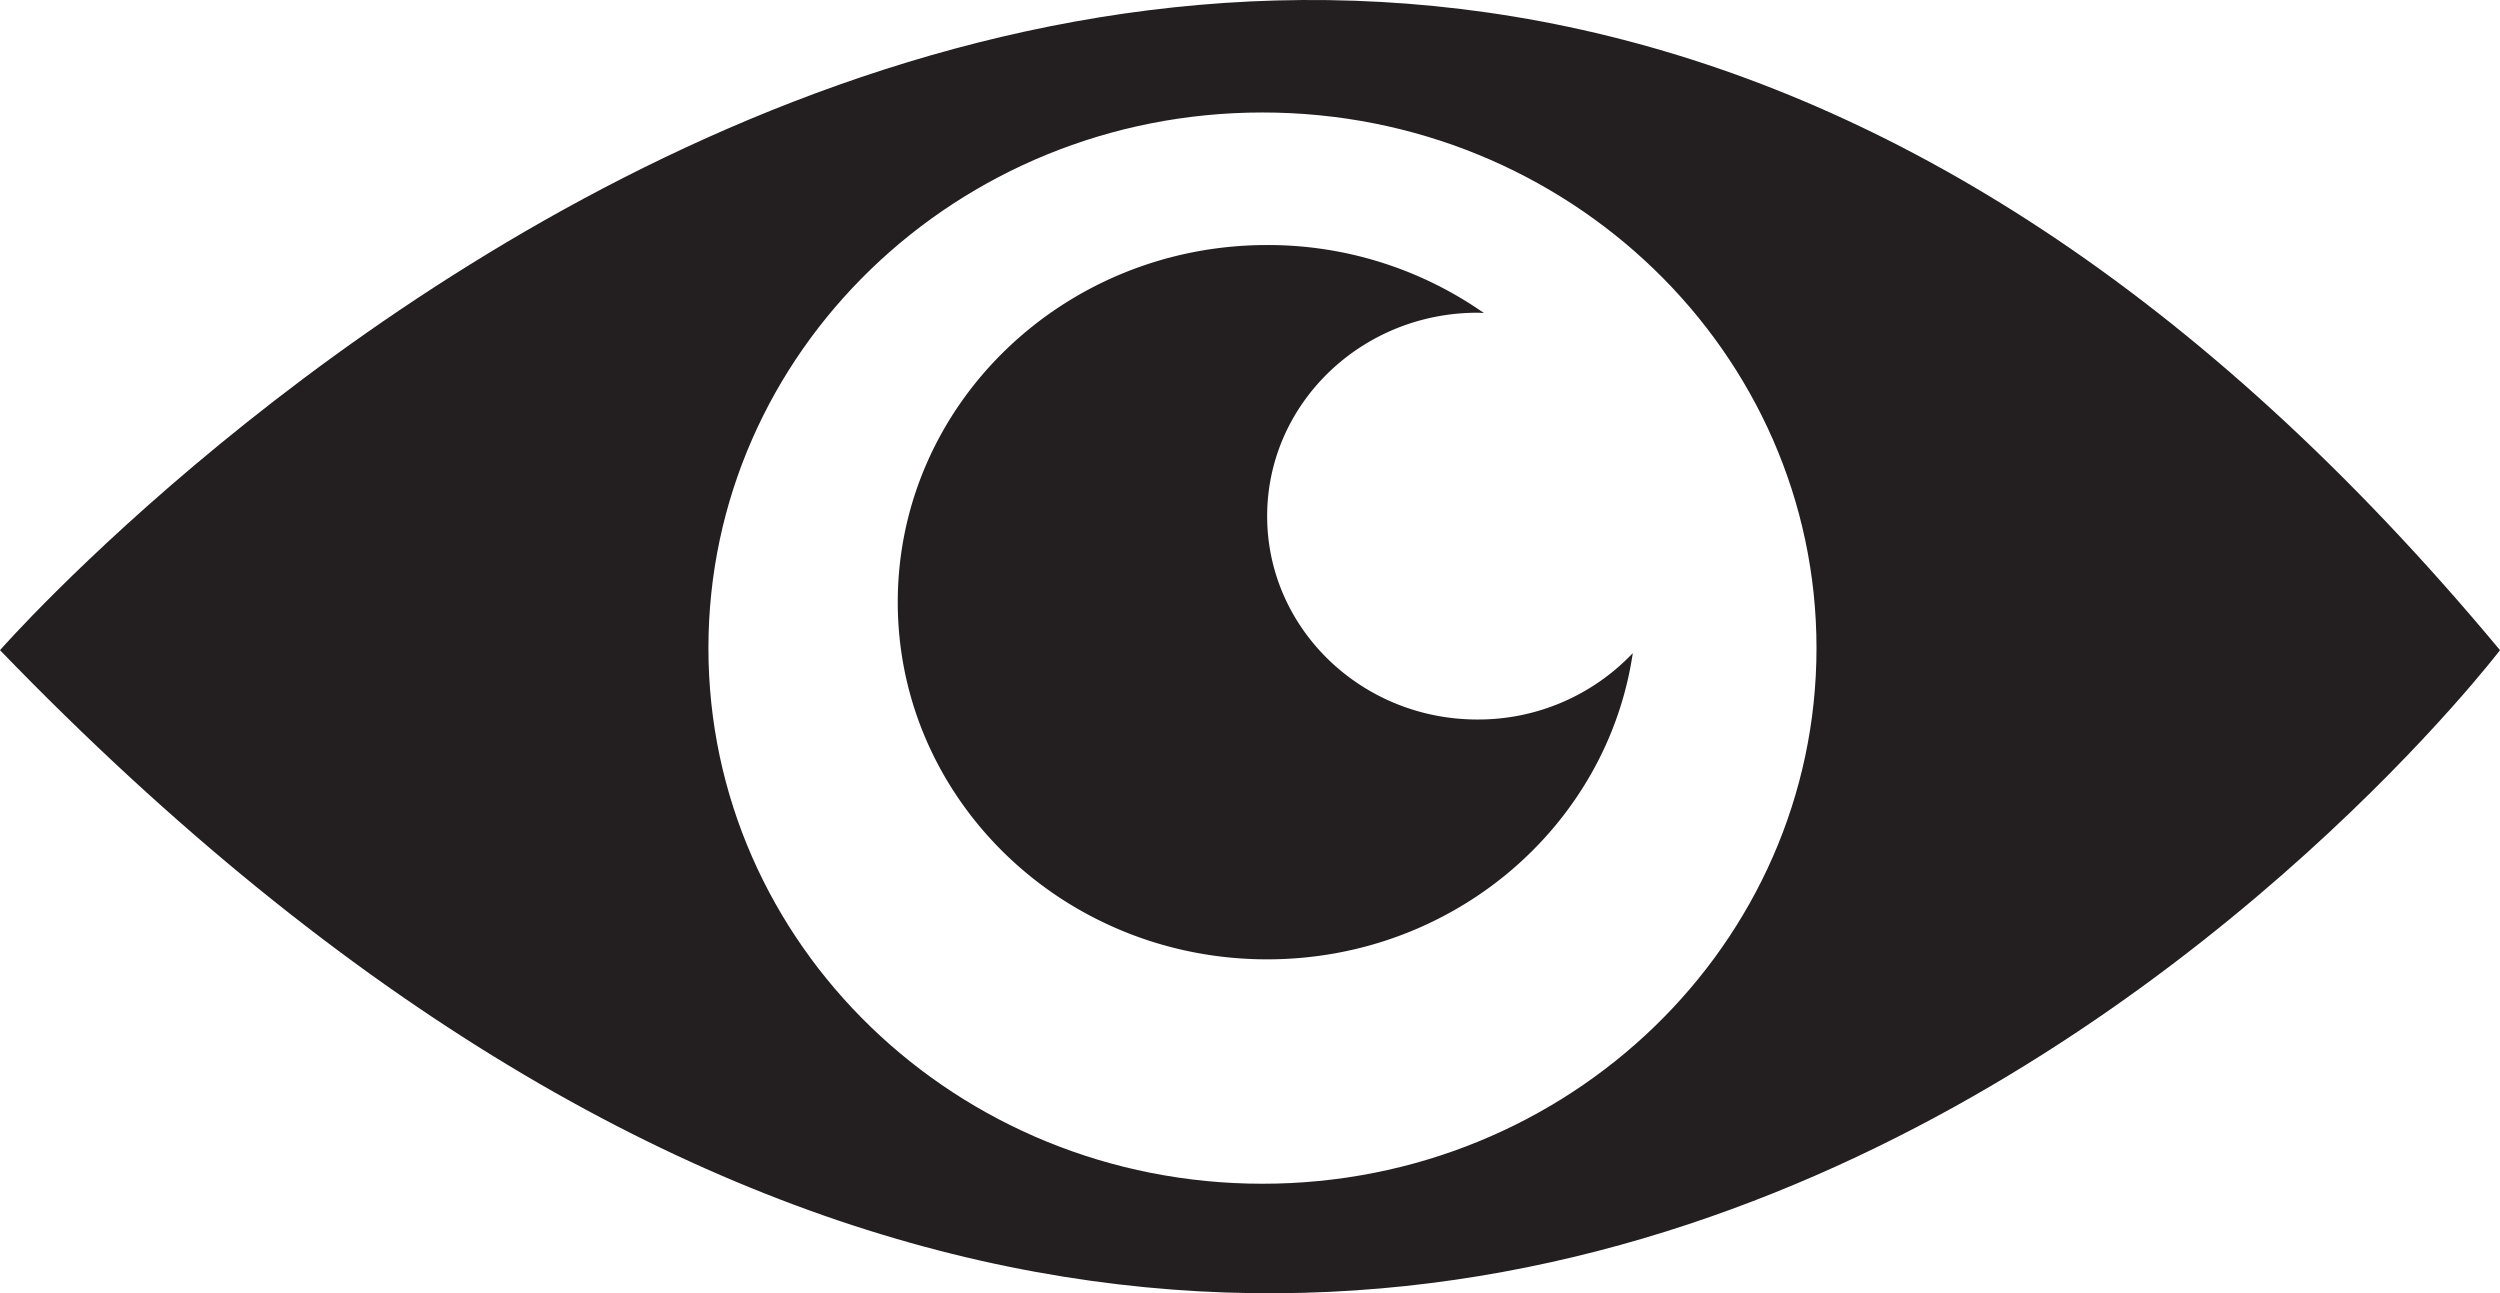
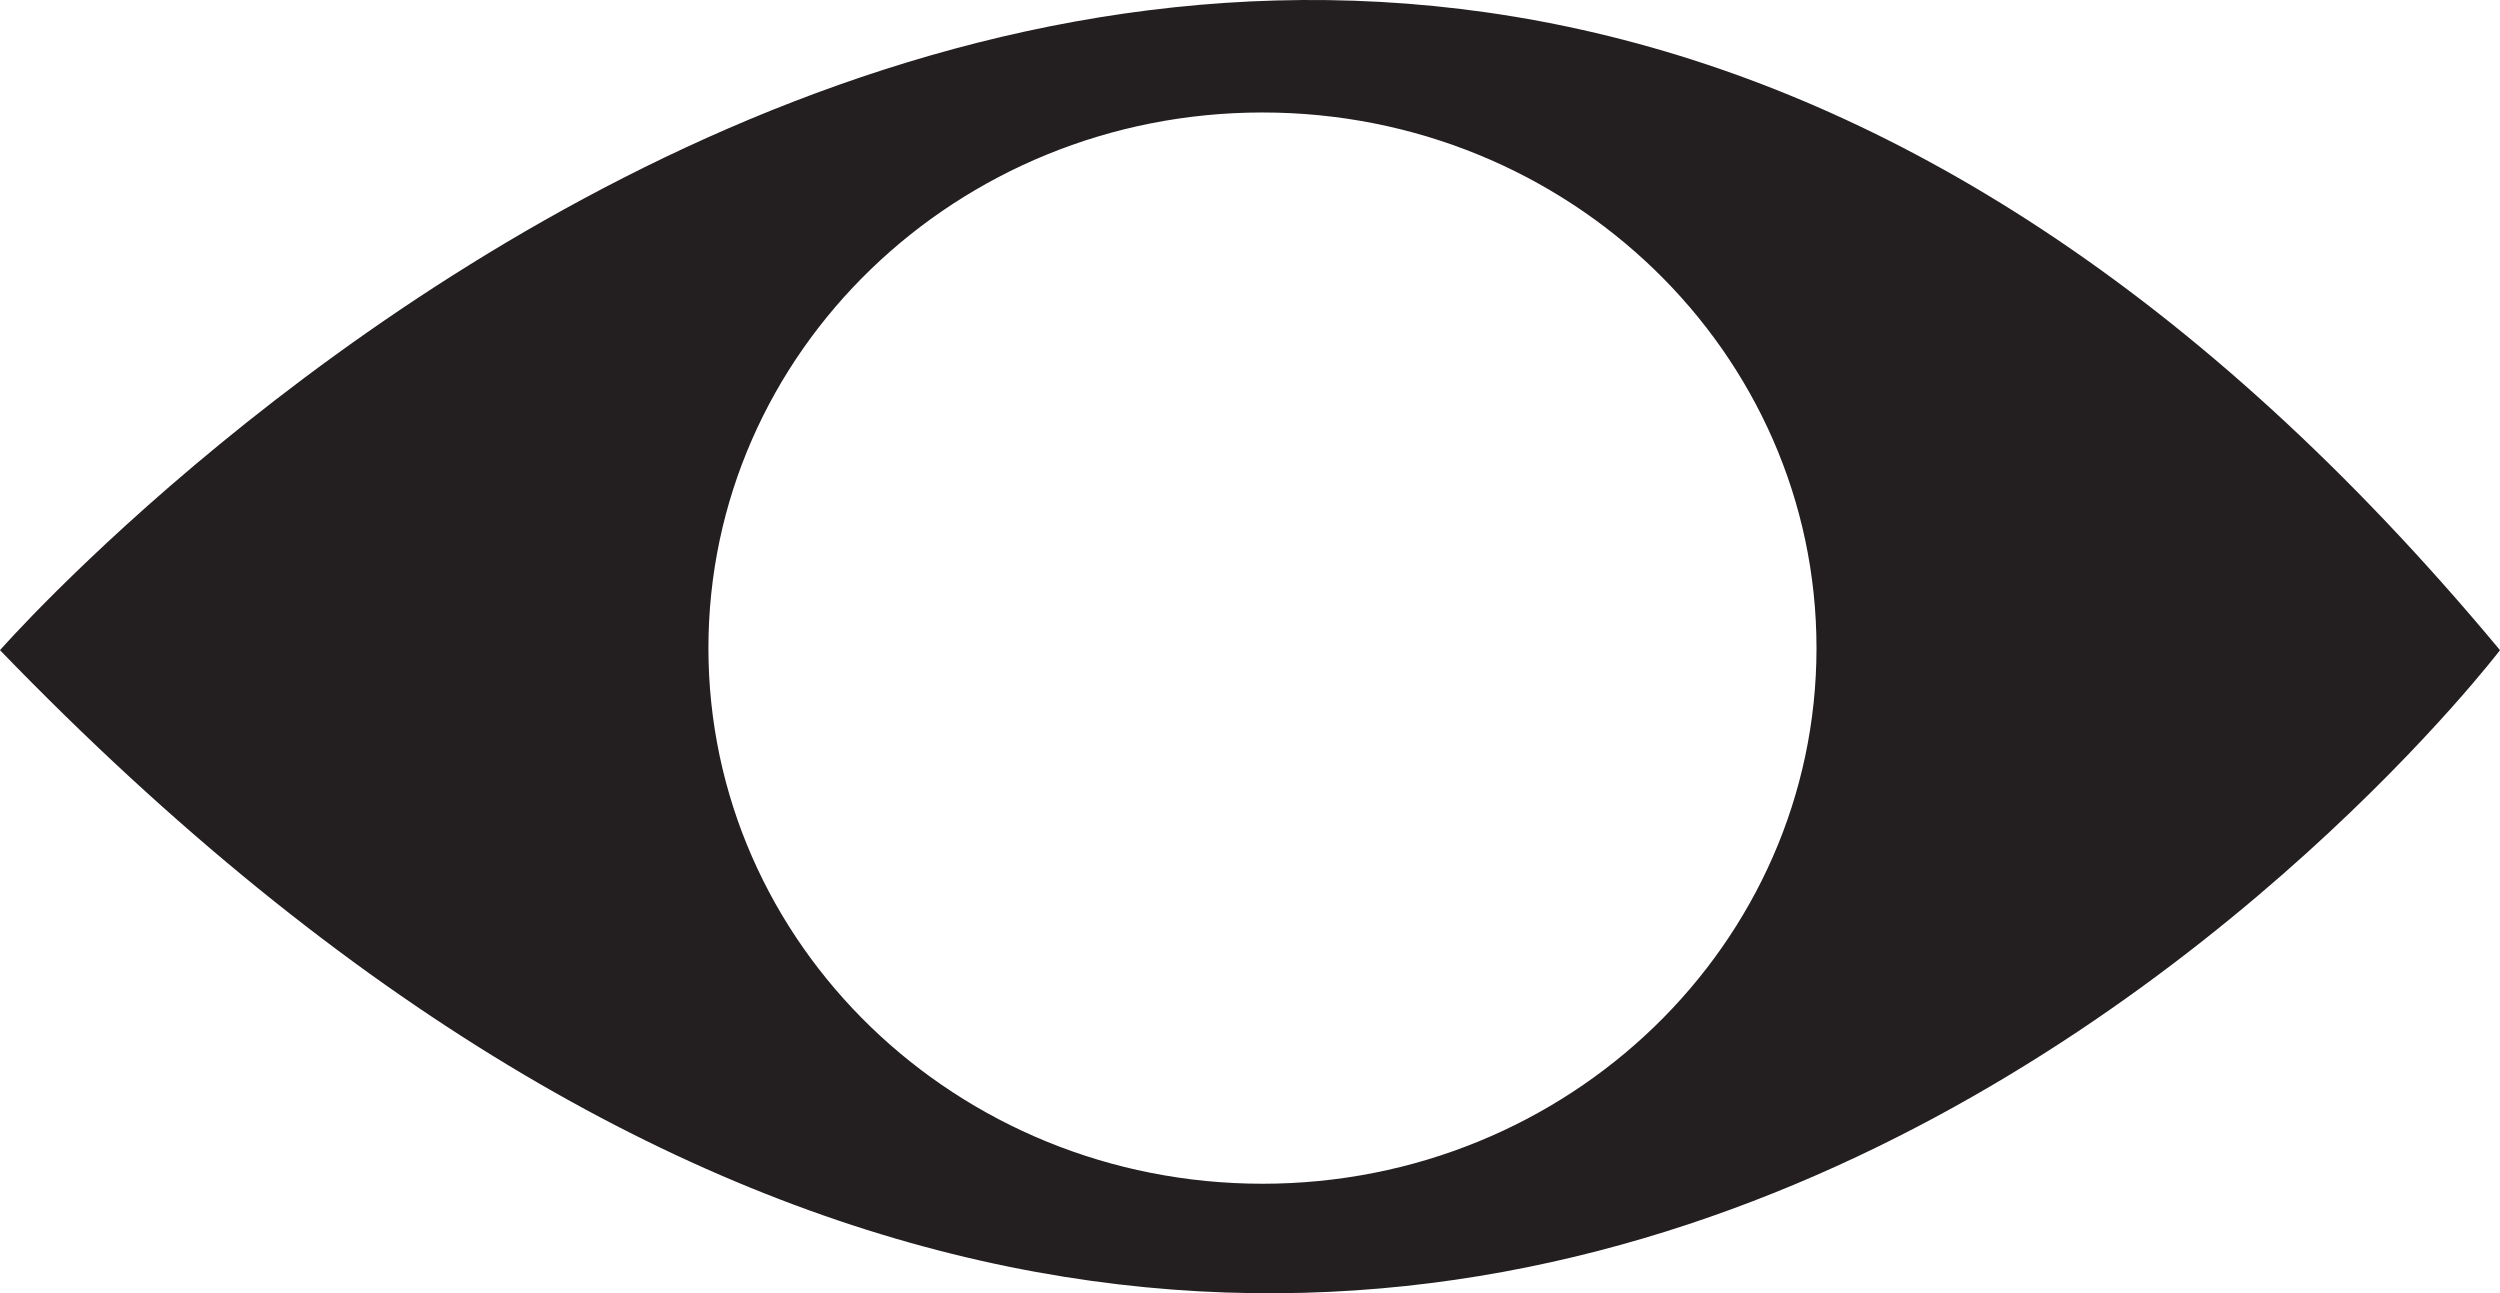
<svg xmlns="http://www.w3.org/2000/svg" viewBox="0 0 947 489.89">
  <defs>
    <style>.cls-1{fill:#231f20;}</style>
  </defs>
  <title>visionRecurso 1</title>
  <g id="Capa_2" data-name="Capa 2">
    <g id="Layer_5" data-name="Layer 5">
      <path class="cls-1" d="M0,246.28c529.57,548.12,947,0,947,0C486-307.85,0,246.28,0,246.28ZM478.22,448.4c-115.91,0-209.87-90.84-209.87-202.9s94-202.89,209.87-202.89S688.09,133.45,688.09,245.5,594.13,448.4,478.22,448.4Z" />
-       <path class="cls-1" d="M480,195.52c0-42.56,35.69-77.06,79.71-77.06.81,0,1.58.09,2.38.11A142.51,142.51,0,0,0,480,92.82c-77.28,0-139.93,60.58-139.93,135.29S402.74,363.4,480,363.4c70.5,0,128.8-50.41,138.5-116a80.68,80.68,0,0,1-58.79,25.15C515.71,272.58,480,238.07,480,195.52Z" />
    </g>
  </g>
</svg>